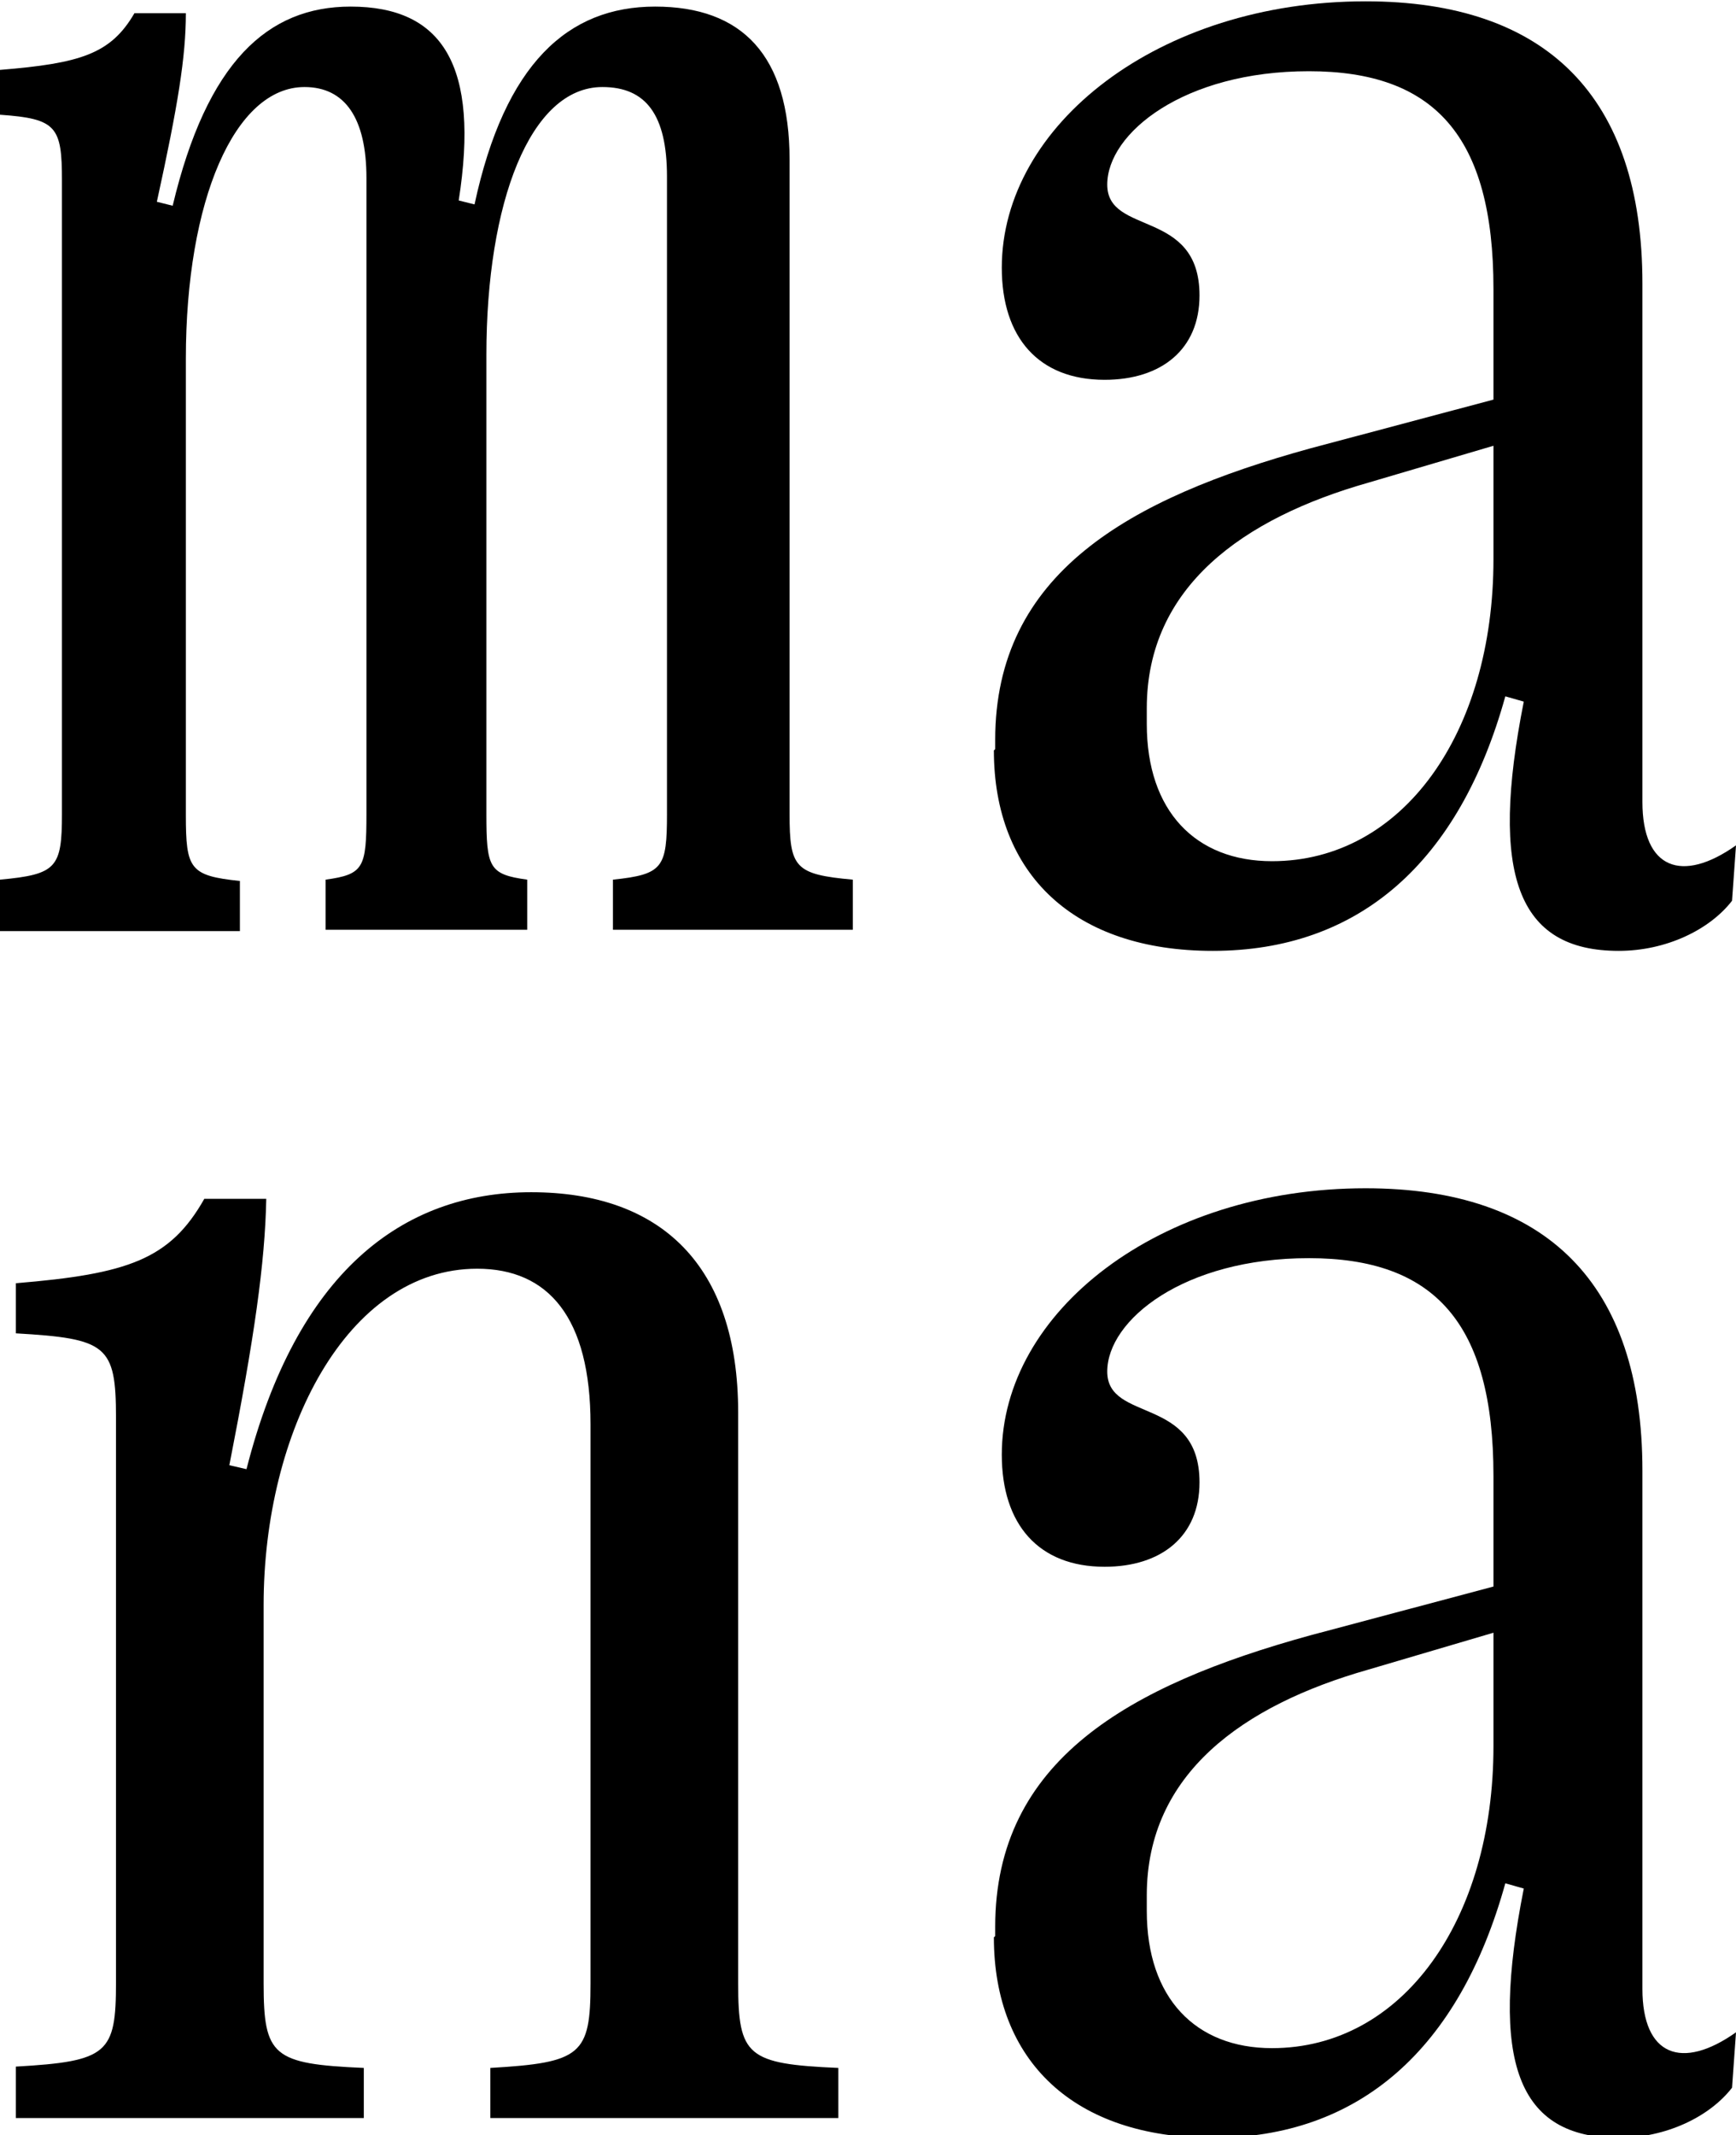
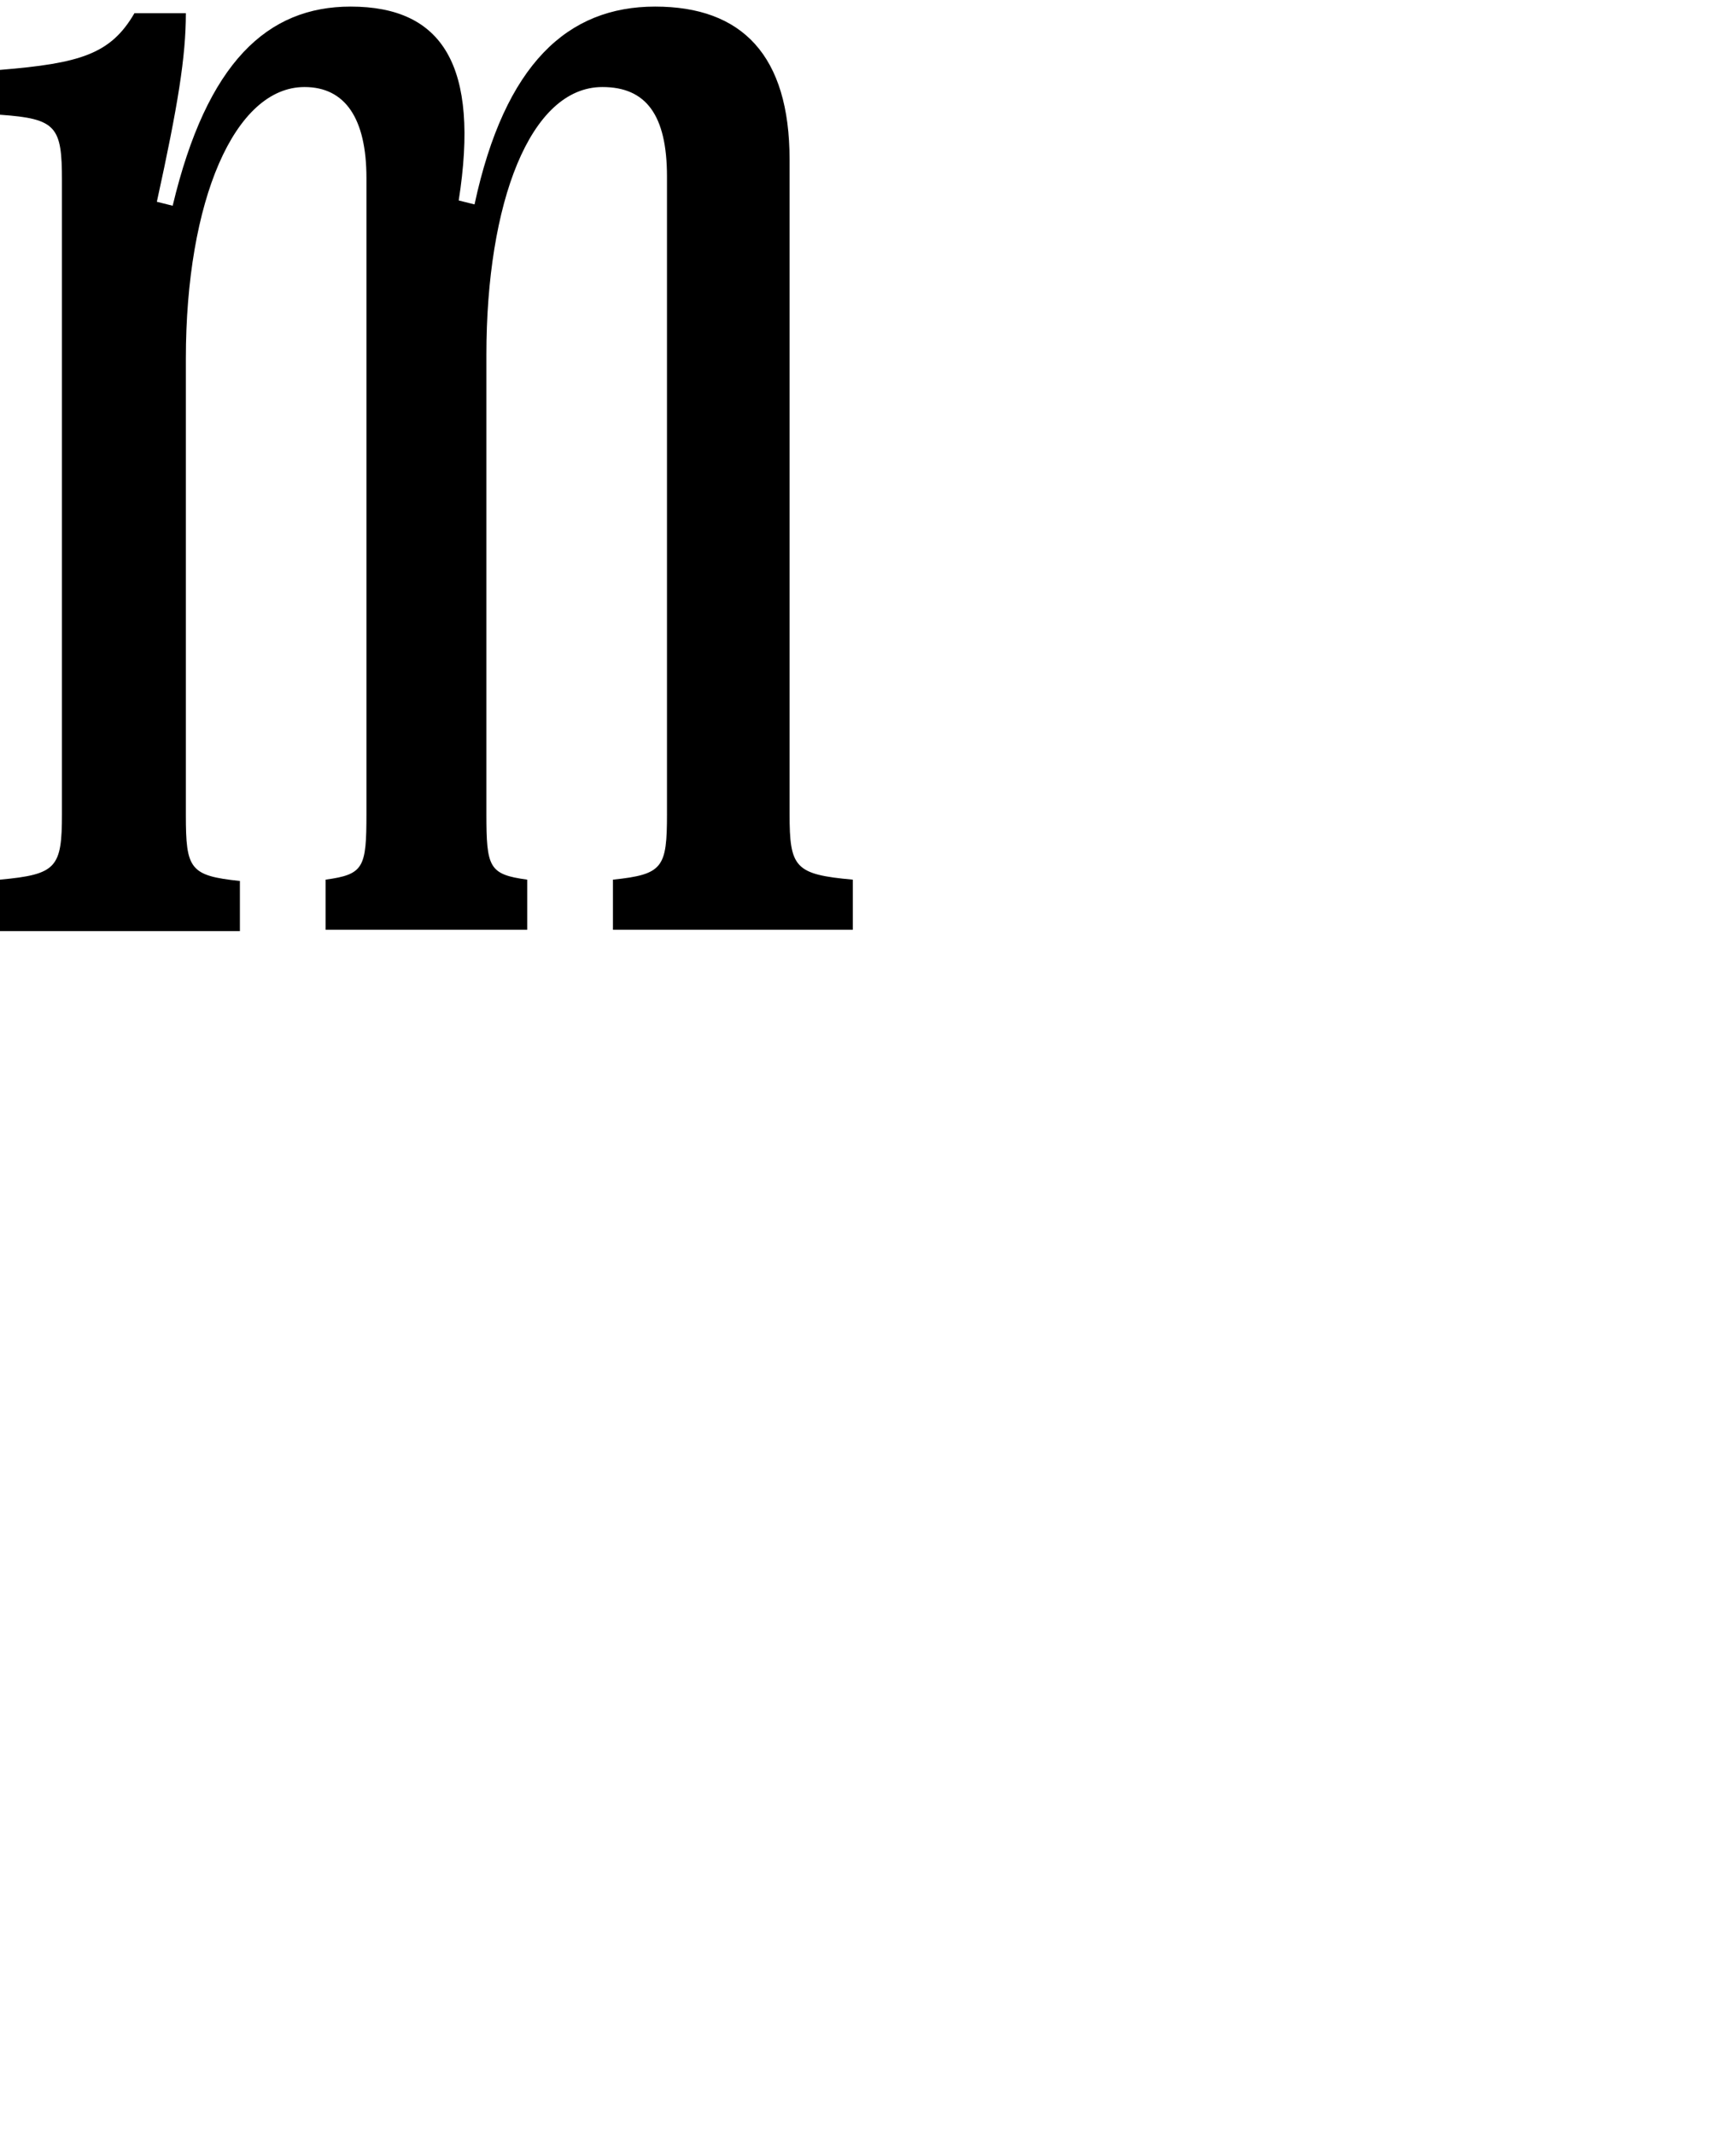
<svg xmlns="http://www.w3.org/2000/svg" id="Layer_1" viewBox="0 0 13.17 16.19">
  <path d="M0,7.05v-.38c.43-.04.47-.09.47-.5V1.37c0-.41-.04-.47-.47-.5v-.34c.61-.05.84-.12,1.02-.43h.39c0,.33-.06.7-.22,1.43l.12.03C1.57.47,2.03.05,2.66.05c.7,0,.98.45.82,1.47l.12.03C3.83.48,4.31.05,4.97.05s1.02.37,1.02,1.16v4.96c0,.41.04.46.48.5v.38h-1.82v-.38c.38-.04.41-.09.41-.5V1.34c0-.47-.16-.68-.49-.68-.55,0-.88.88-.88,2.03v3.48c0,.41.02.46.31.5v.38h-1.53v-.38c.29-.04.31-.09.31-.5V1.35c0-.45-.16-.69-.47-.69-.53,0-.9.86-.9,2.06v3.46c0,.41.03.46.41.5v.38H0Z" />
-   <path d="M7.55,5.68v-.07c0-1.26,1.01-1.83,2.39-2.21l1.39-.37v-.84c0-1.16-.45-1.65-1.4-1.65s-1.53.47-1.53.86.7.18.7.84c0,.41-.29.64-.72.64-.5,0-.78-.32-.78-.85,0-1.08,1.19-2.02,2.76-2.02,1.37,0,2.1.72,2.1,2.14v3.93c0,.51.3.62.71.33l-.03.42c-.17.22-.5.38-.86.38-.77,0-.98-.58-.72-1.89l-.14-.04c-.35,1.26-1.11,1.93-2.22,1.93-1.05,0-1.66-.58-1.66-1.52ZM11.33,4.24v-.86l-.95.28c-.95.27-1.68.79-1.68,1.71v.12c0,.66.37,1.04.95,1.04.99,0,1.68-.97,1.68-2.29Z" />
-   <path d="M.12,16.05v-.38c.7-.04.76-.1.76-.64v-4.28c0-.55-.07-.6-.76-.64v-.38c.85-.07,1.17-.18,1.43-.64h.47c-.01.49-.09,1.05-.28,2.02l.13.03c.38-1.49,1.18-2.1,2.16-2.1s1.57.55,1.57,1.67v4.33c0,.55.07.61.76.64v.38h-2.64v-.38c.69-.04.76-.1.76-.64v-4.24c0-.81-.32-1.18-.86-1.18-.99,0-1.62,1.24-1.62,2.55v2.87c0,.55.07.61.76.64v.38H.12Z" />
-   <path d="M7.55,14.68v-.07c0-1.26,1.01-1.83,2.39-2.21l1.39-.37v-.84c0-1.16-.45-1.65-1.4-1.65s-1.53.47-1.53.86.7.18.7.84c0,.41-.29.64-.72.64-.5,0-.78-.32-.78-.85,0-1.08,1.19-2.02,2.76-2.02,1.37,0,2.1.72,2.1,2.14v3.93c0,.51.3.62.71.33l-.03.42c-.17.22-.5.38-.86.38-.77,0-.98-.58-.72-1.89l-.14-.04c-.35,1.26-1.11,1.93-2.22,1.93-1.05,0-1.66-.58-1.66-1.52ZM11.33,13.24v-.86l-.95.28c-.95.27-1.68.79-1.68,1.71v.12c0,.66.37,1.04.95,1.04.99,0,1.68-.97,1.68-2.29Z" />
</svg>